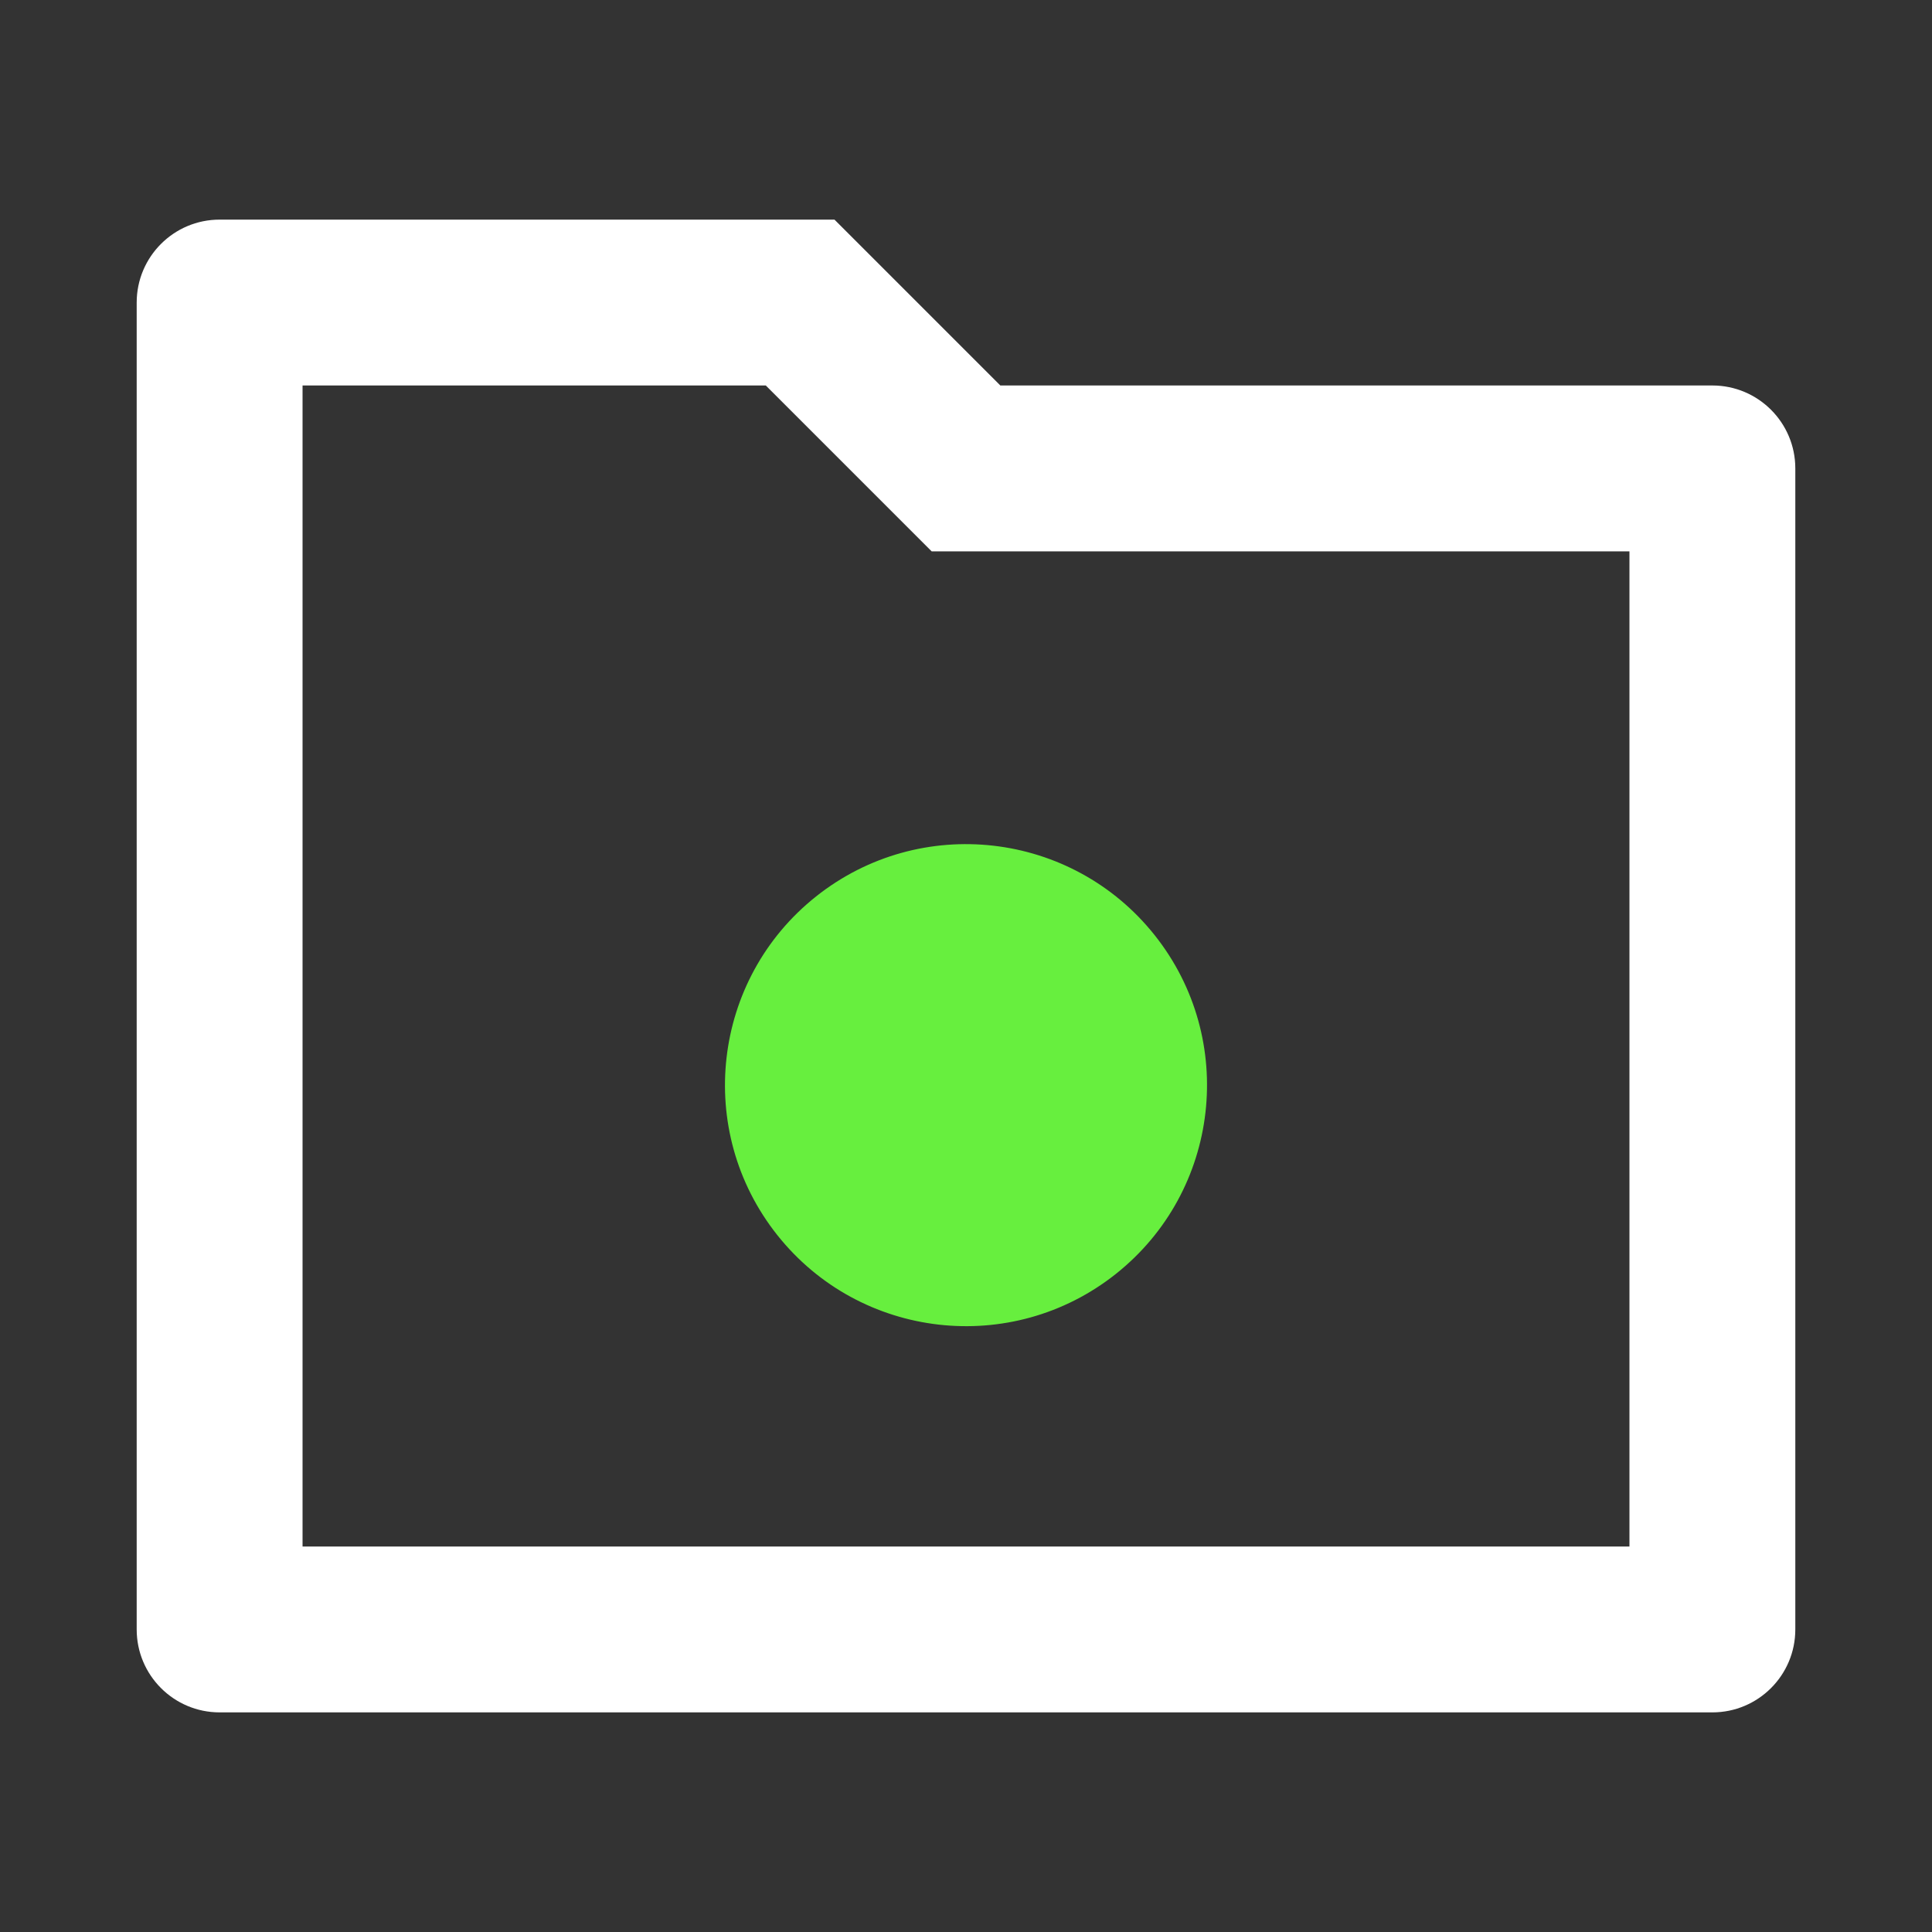
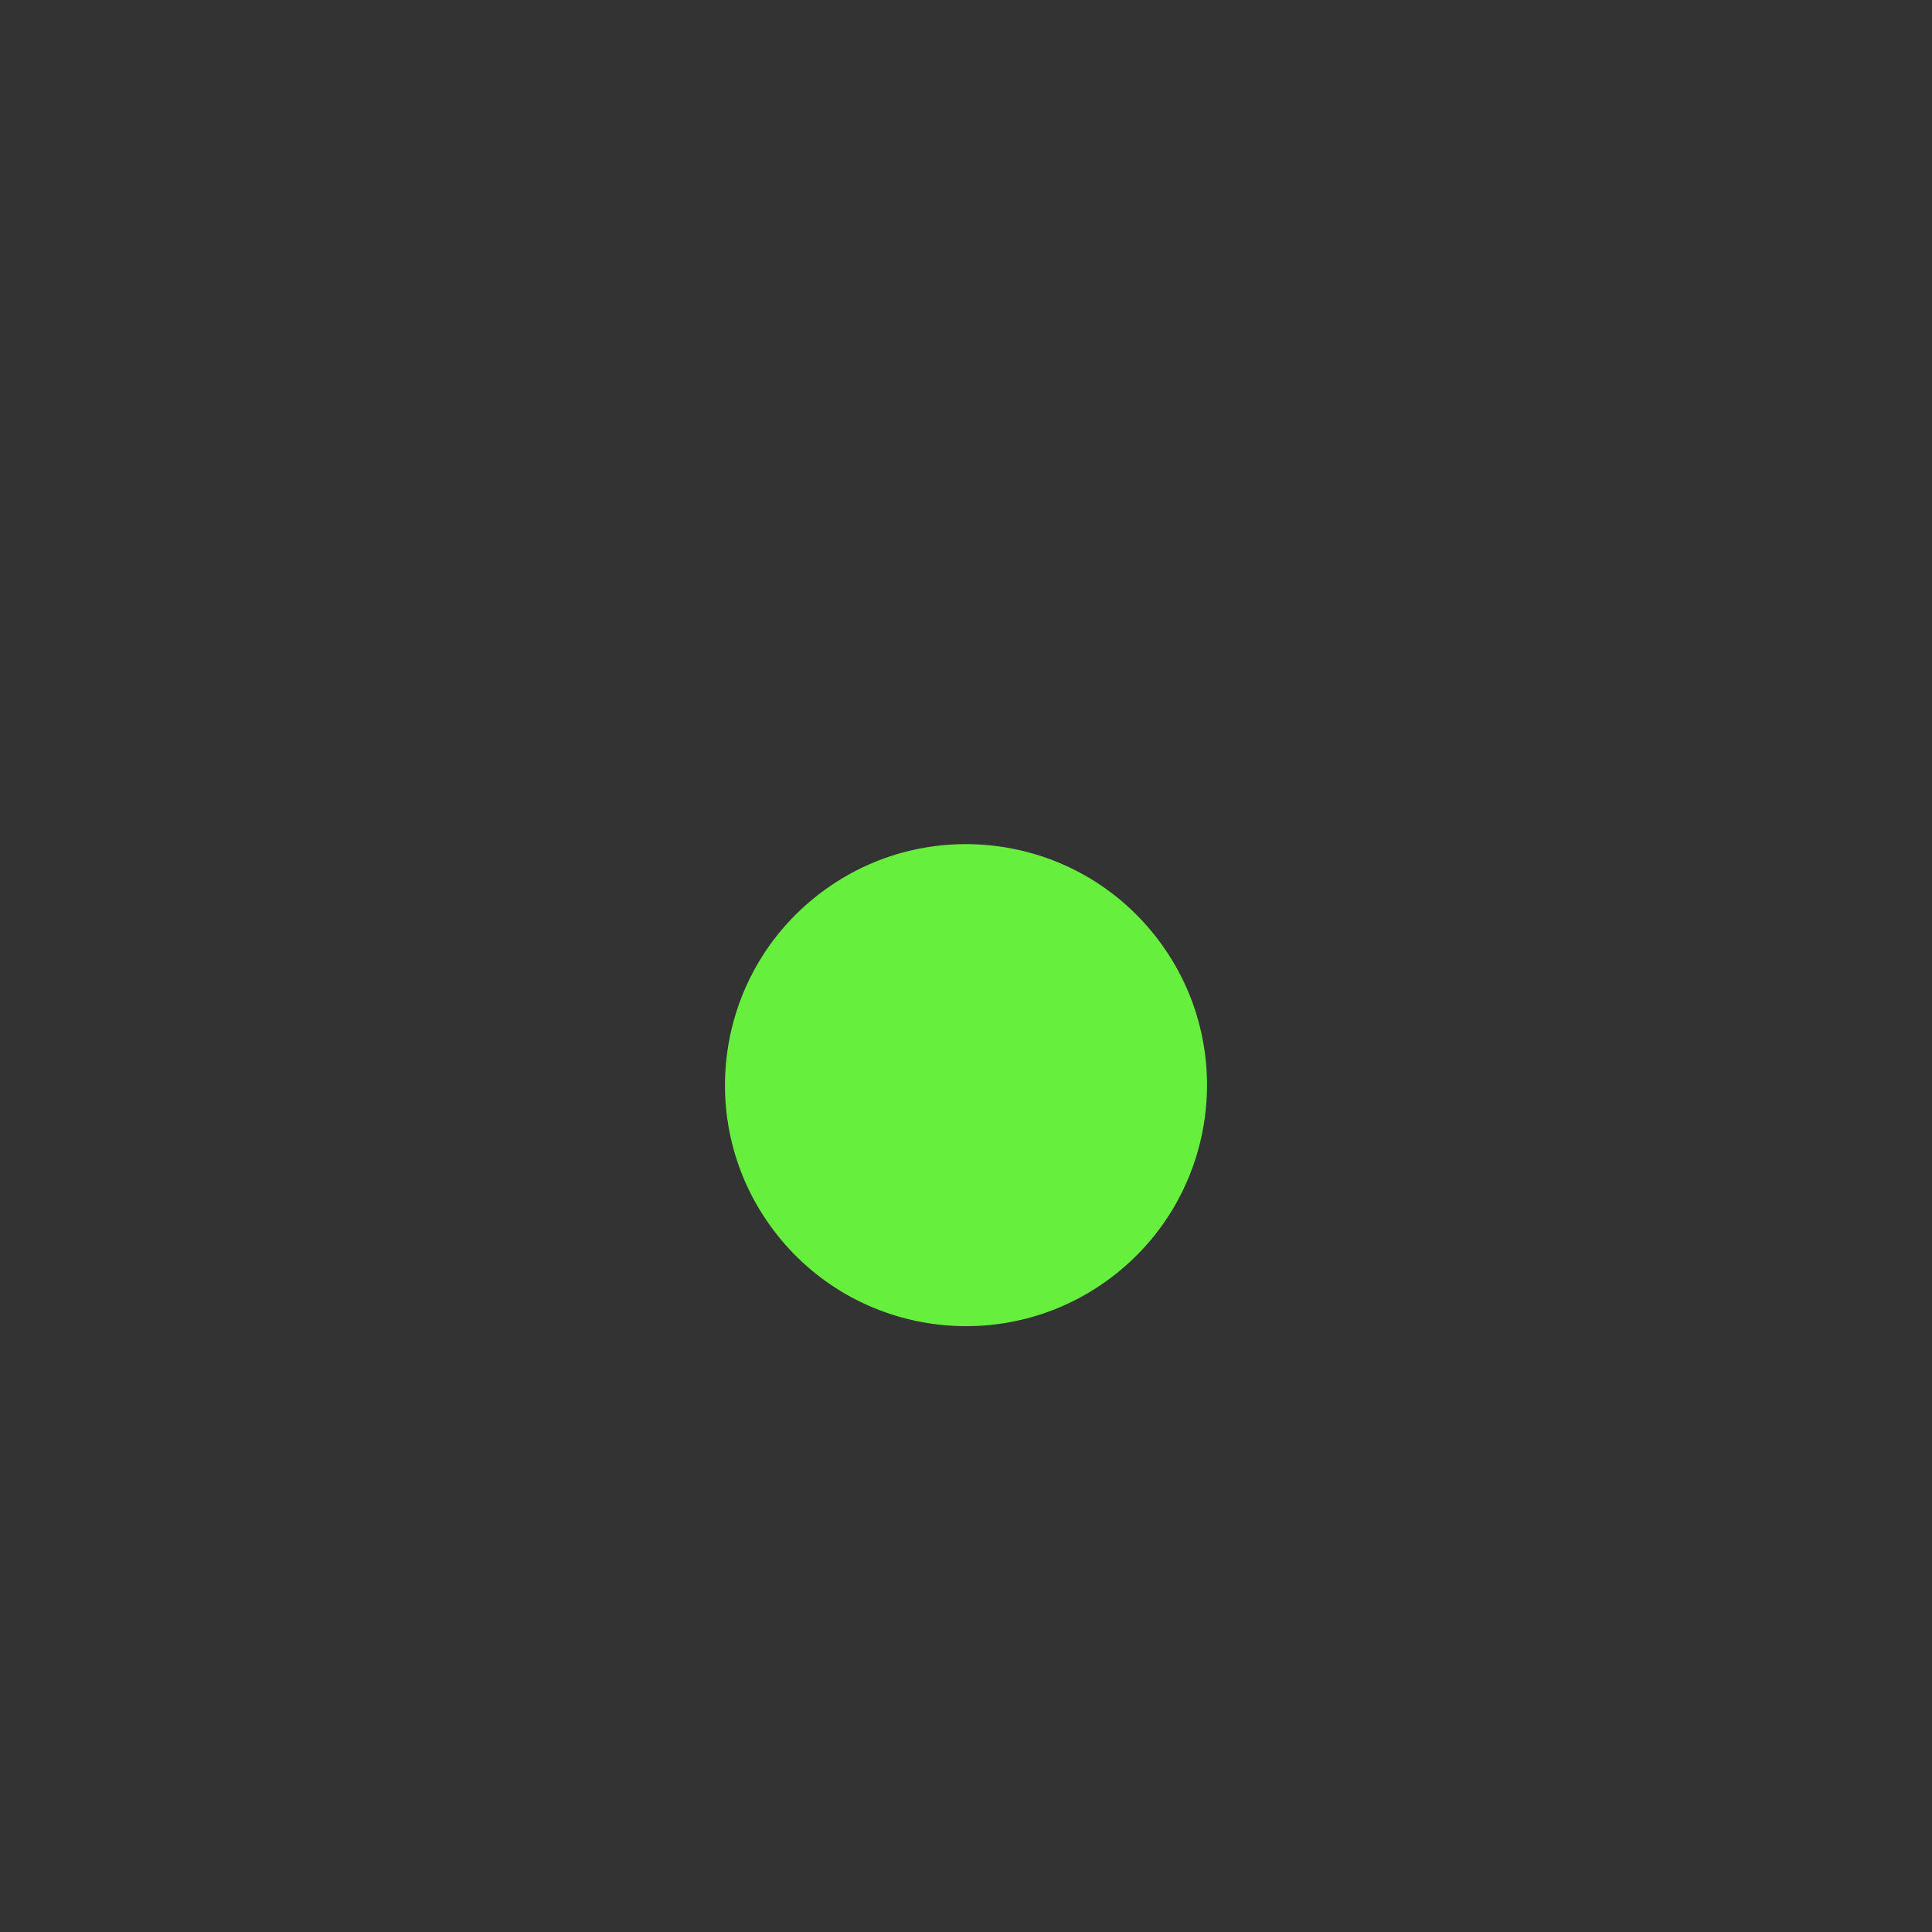
<svg xmlns="http://www.w3.org/2000/svg" width="40" height="40" viewBox="0 0 40 40" fill="none">
  <rect x="0" y="0" width="40" height="40" fill="#333333" stroke="none" />
-   <path d="M20.711 7.981H35.453C36.401 7.981 37.17 8.75 37.17 9.698V33.736C37.17 34.684 36.401 35.453 35.453 35.453H4.547C3.599 35.453 2.83 34.684 2.83 33.736V6.264C2.83 5.316 3.599 4.547 4.547 4.547H17.277L20.711 7.981ZM6.264 7.981V32.019H33.736V11.415H19.289L15.855 7.981H6.264Z" fill="white" />
  <circle cx="20" cy="22.467" r="4.99" transform="rotate(141.535 20 22.467)" fill="#67EF3E" />
</svg>